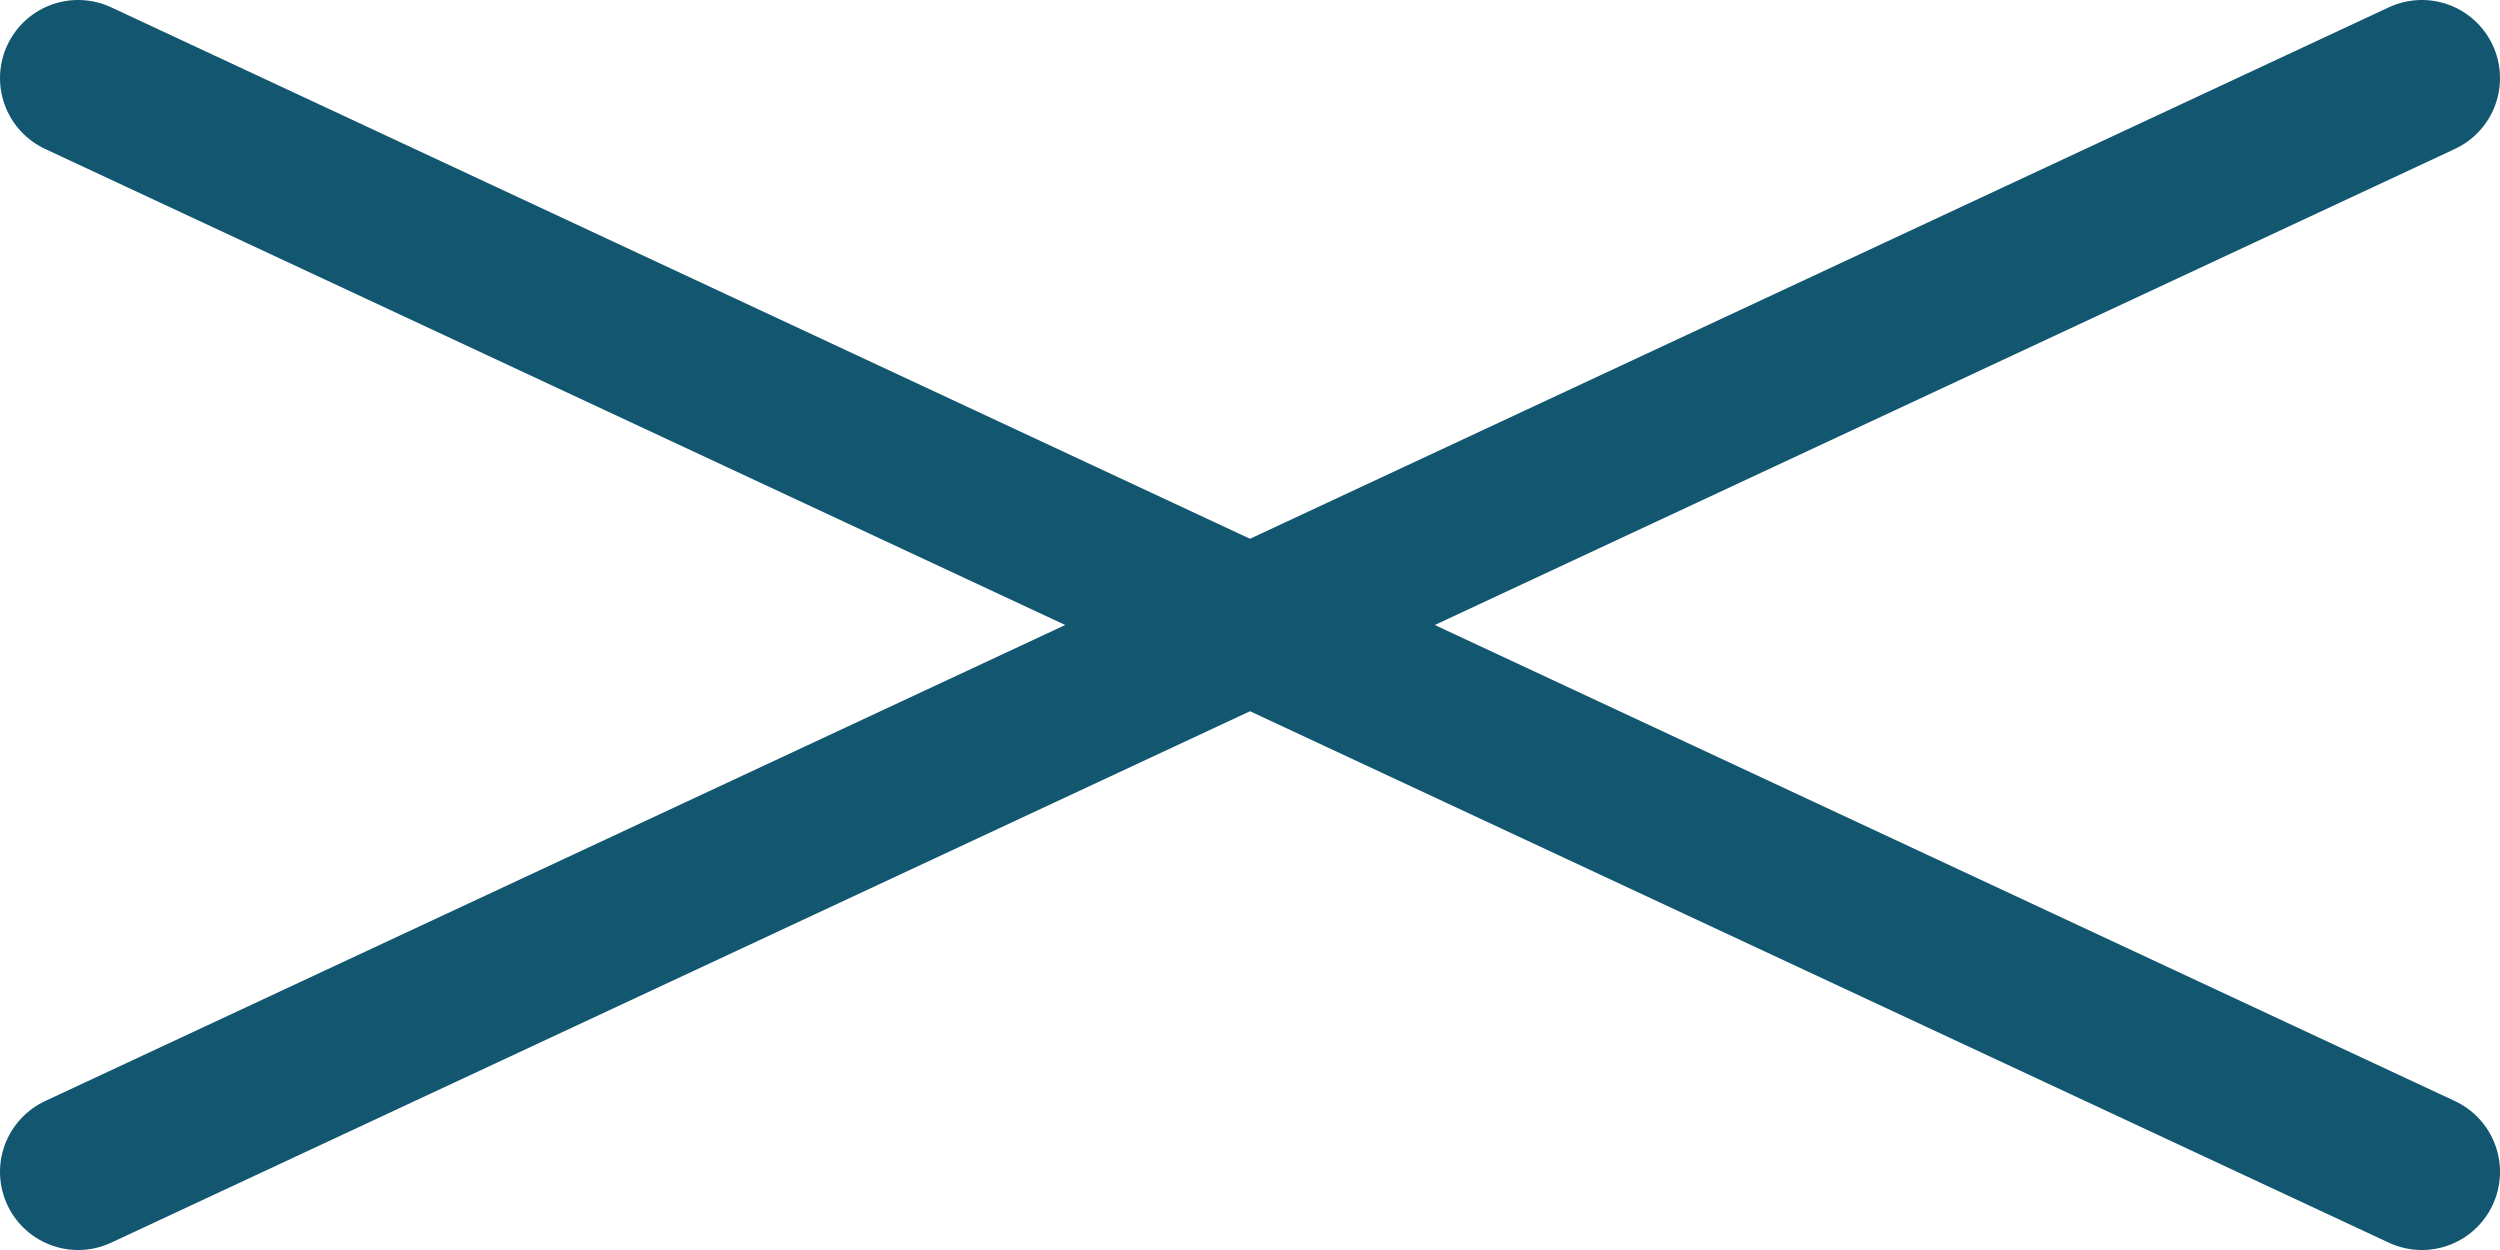
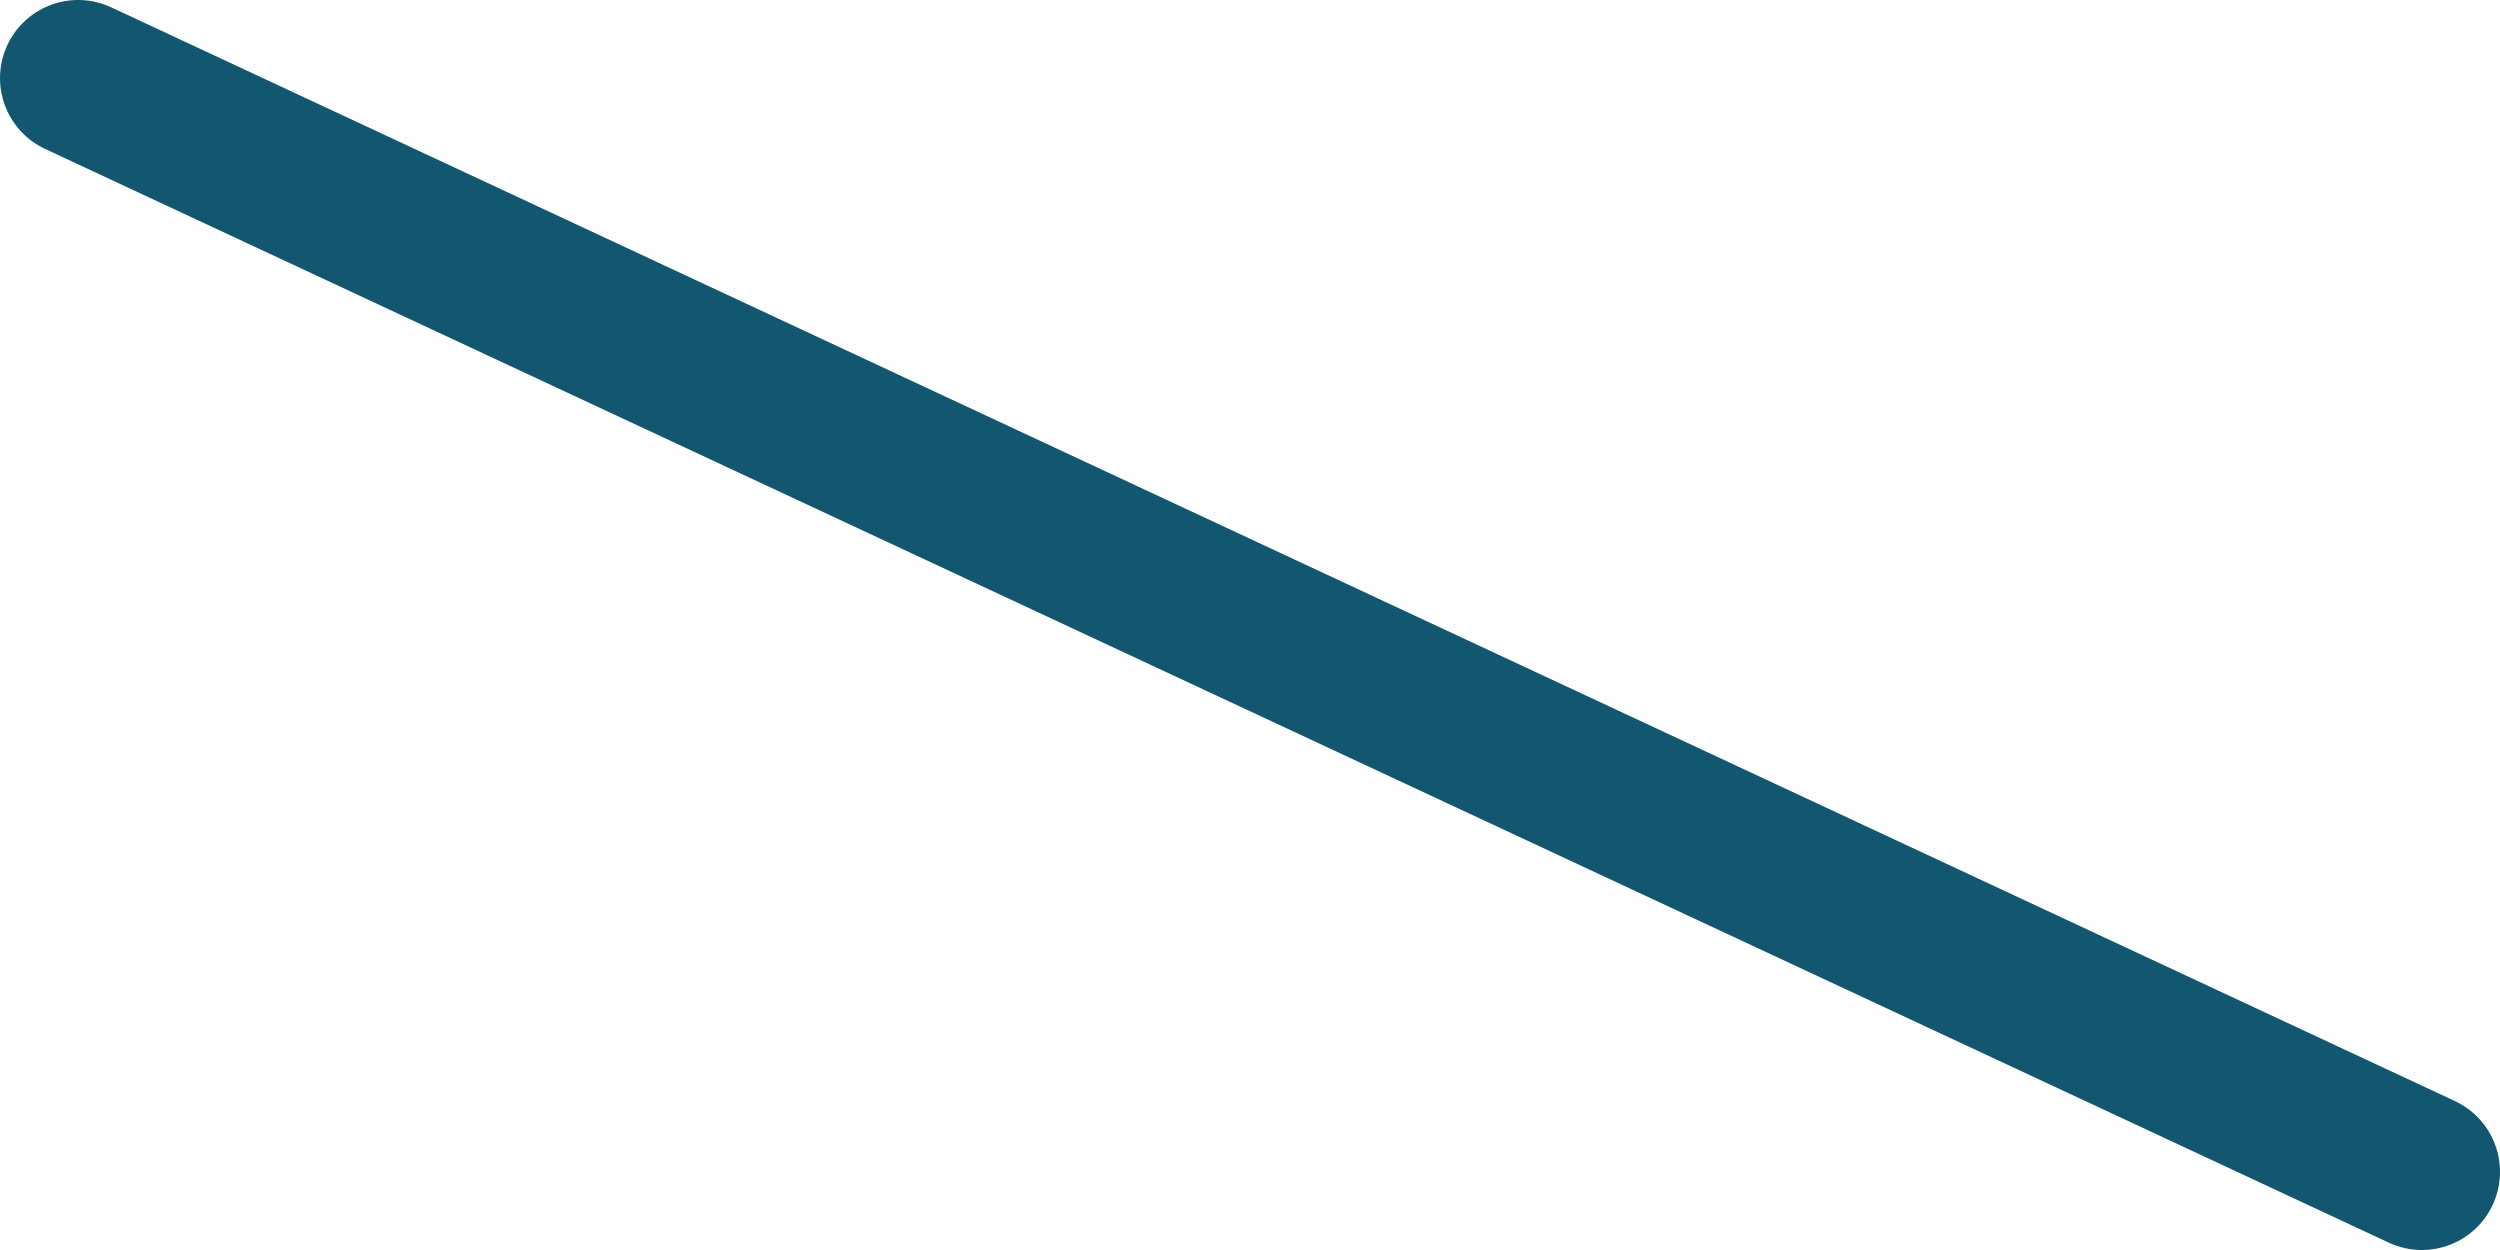
<svg xmlns="http://www.w3.org/2000/svg" width="32" height="16" viewBox="0 0 32 16" fill="none">
  <g id="Group 6710">
-     <path id="Vector 102" d="M1 15L31 1" stroke="#125670" stroke-width="2" stroke-linecap="round" />
    <path id="Vector 104" d="M1 1L31 15" stroke="#125670" stroke-width="2" stroke-linecap="round" />
  </g>
</svg>